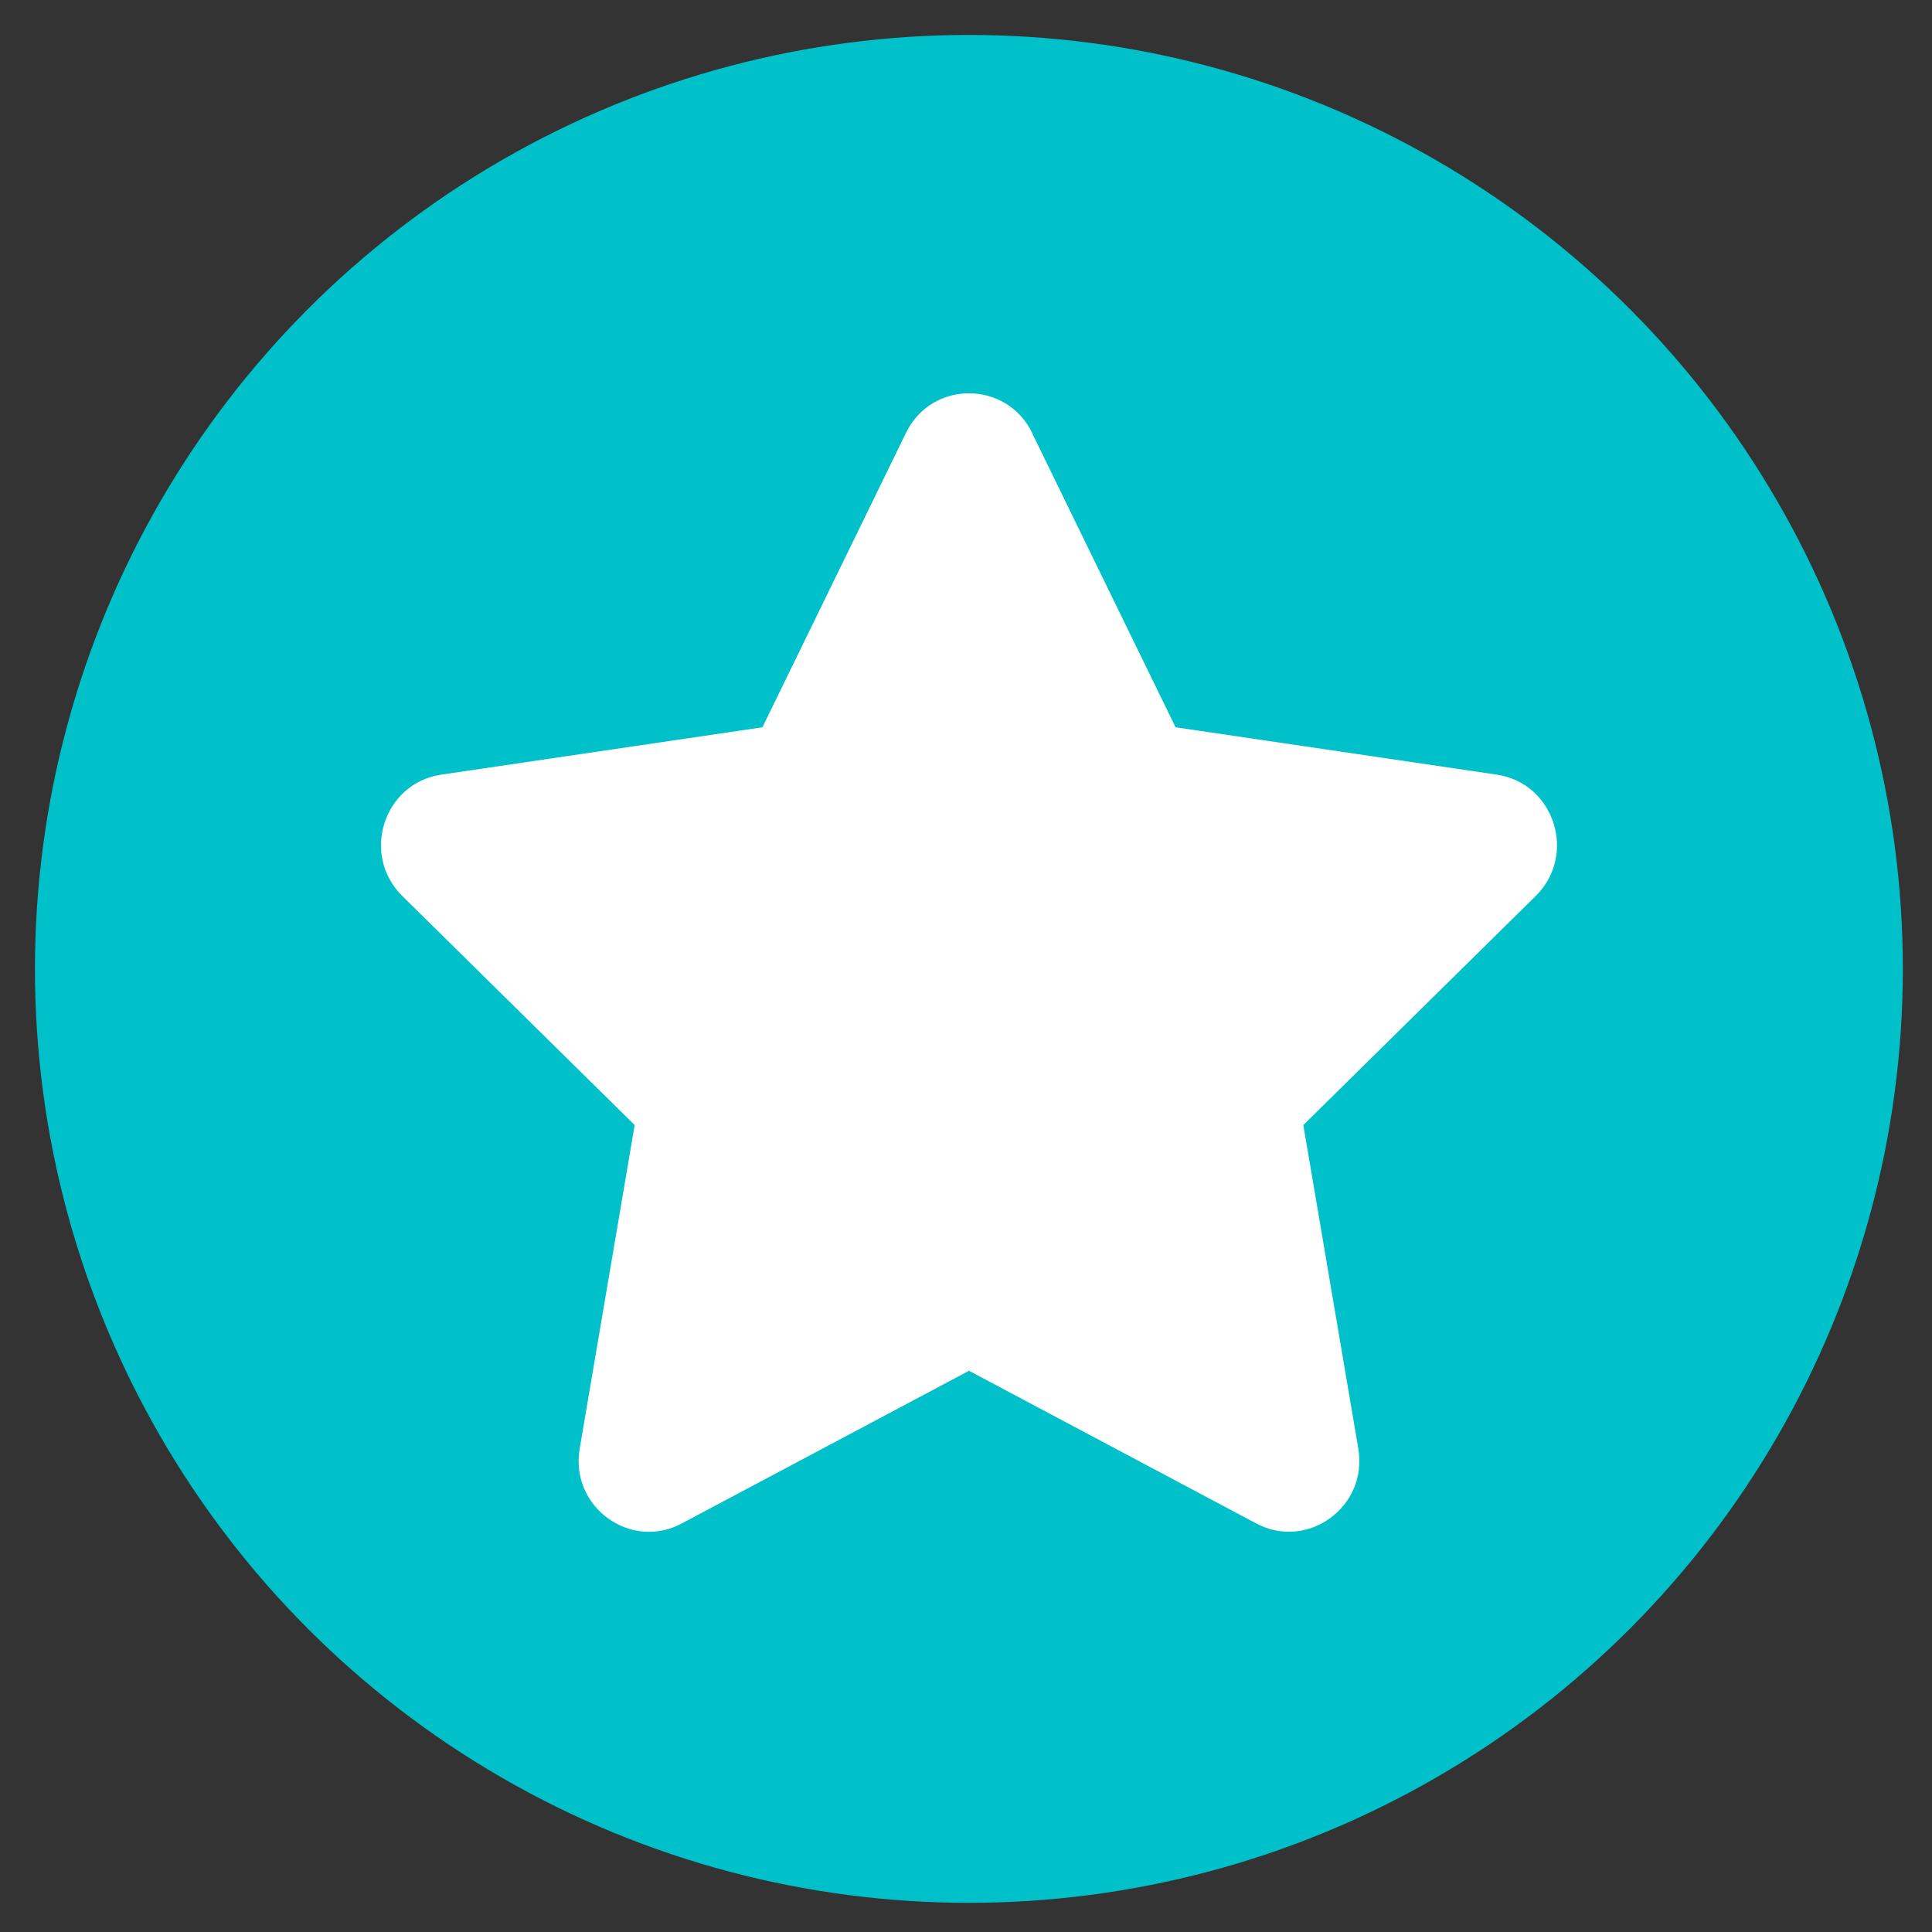
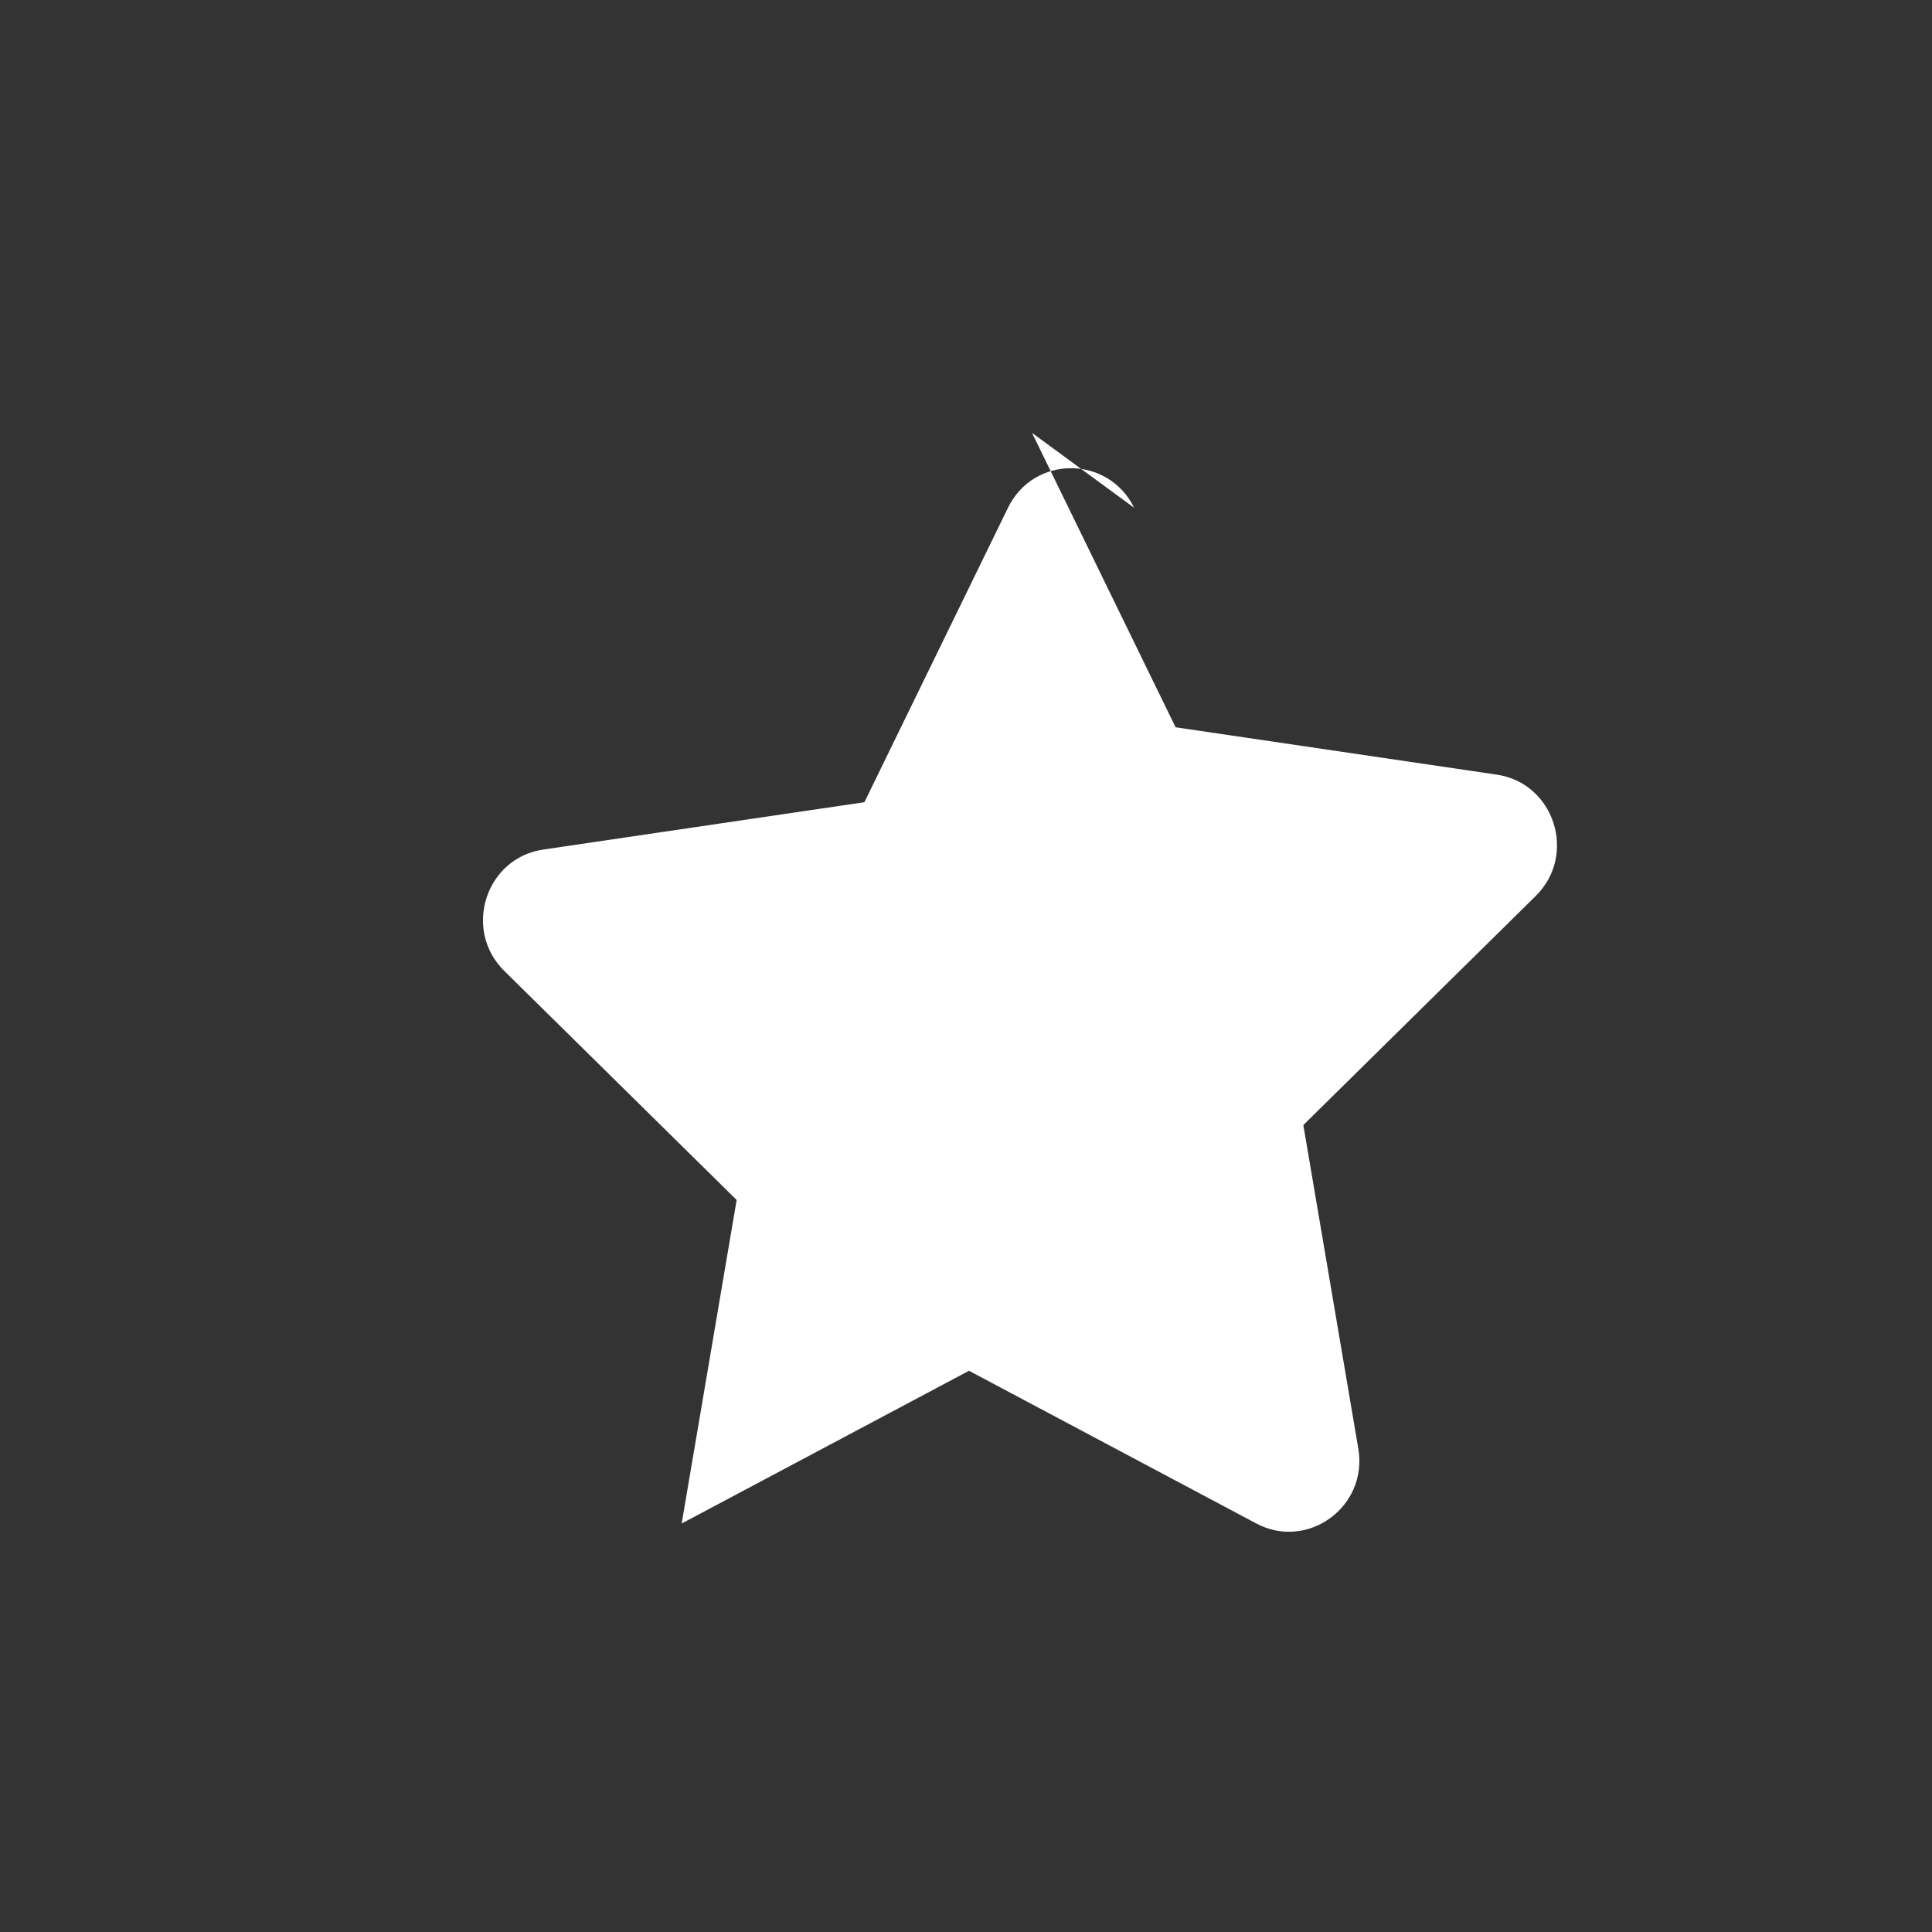
<svg xmlns="http://www.w3.org/2000/svg" xmlns:ns1="http://sodipodi.sourceforge.net/DTD/sodipodi-0.dtd" xmlns:ns2="http://www.inkscape.org/namespaces/inkscape" id="Layer_2" data-name="Layer 2" viewBox="0 0 16.5 16.5" version="1.1" ns1:docname="ambassador_star.svg" width="16.5" height="16.5" ns2:version="1.2 (dc2aeda, 2022-05-15)">
  <rect x="0" y="0" width="16.5" height="16.5" fill="#333333" stroke="none" />
  <ns1:namedview id="namedview268" pagecolor="#ffffff" bordercolor="#000000" borderopacity="0.25" ns2:showpageshadow="2" ns2:pageopacity="0.0" ns2:pagecheckerboard="0" ns2:deskcolor="#d1d1d1" showgrid="false" ns2:zoom="12.732669" ns2:cx="19.084766" ns2:cy="18.456461" ns2:window-width="1309" ns2:window-height="784" ns2:window-x="0" ns2:window-y="38" ns2:window-maximized="0" ns2:current-layer="Layer_1-2" />
  <defs id="defs256">
    <style id="style254">
      .cls-1 {
        fill: #fff;
      }

      .cls-1, .cls-2 {
        stroke-width: 0px;
      }

      .cls-2 {
        fill: #00c1ca;
      }
    </style>
  </defs>
  <g id="Layer_1-2" data-name="Layer 1" transform="translate(-2.889,-2.217)">
    <g id="g382" transform="matrix(0.045,0,0,0.045,2.634,1.962)">
-       <circle class="cls-2" cx="189.55" cy="189.55" r="177.25" id="circle258" />
-       <path class="cls-1" d="m 201.529,87.822 27.248,55.872 60.956,8.988 c 10.931,1.599 15.312,15.236 7.385,23.036 l -44.097,43.469 10.434,61.4 c 1.875,11.101 -9.678,19.37 -19.355,14.219 L 189.57,265.82 135.039,294.807 c -9.678,5.185 -21.241,-3.118 -19.355,-14.219 l 10.434,-61.4 -44.097,-43.469 c -7.927,-7.812 -3.546,-21.437 7.385,-23.036 l 60.956,-8.988 27.248,-55.872 c 4.923,-10.085 19.073,-9.959 23.951,0 z" id="path264" />
+       <path class="cls-1" d="m 201.529,87.822 27.248,55.872 60.956,8.988 c 10.931,1.599 15.312,15.236 7.385,23.036 l -44.097,43.469 10.434,61.4 c 1.875,11.101 -9.678,19.37 -19.355,14.219 L 189.57,265.82 135.039,294.807 l 10.434,-61.4 -44.097,-43.469 c -7.927,-7.812 -3.546,-21.437 7.385,-23.036 l 60.956,-8.988 27.248,-55.872 c 4.923,-10.085 19.073,-9.959 23.951,0 z" id="path264" />
    </g>
  </g>
</svg>